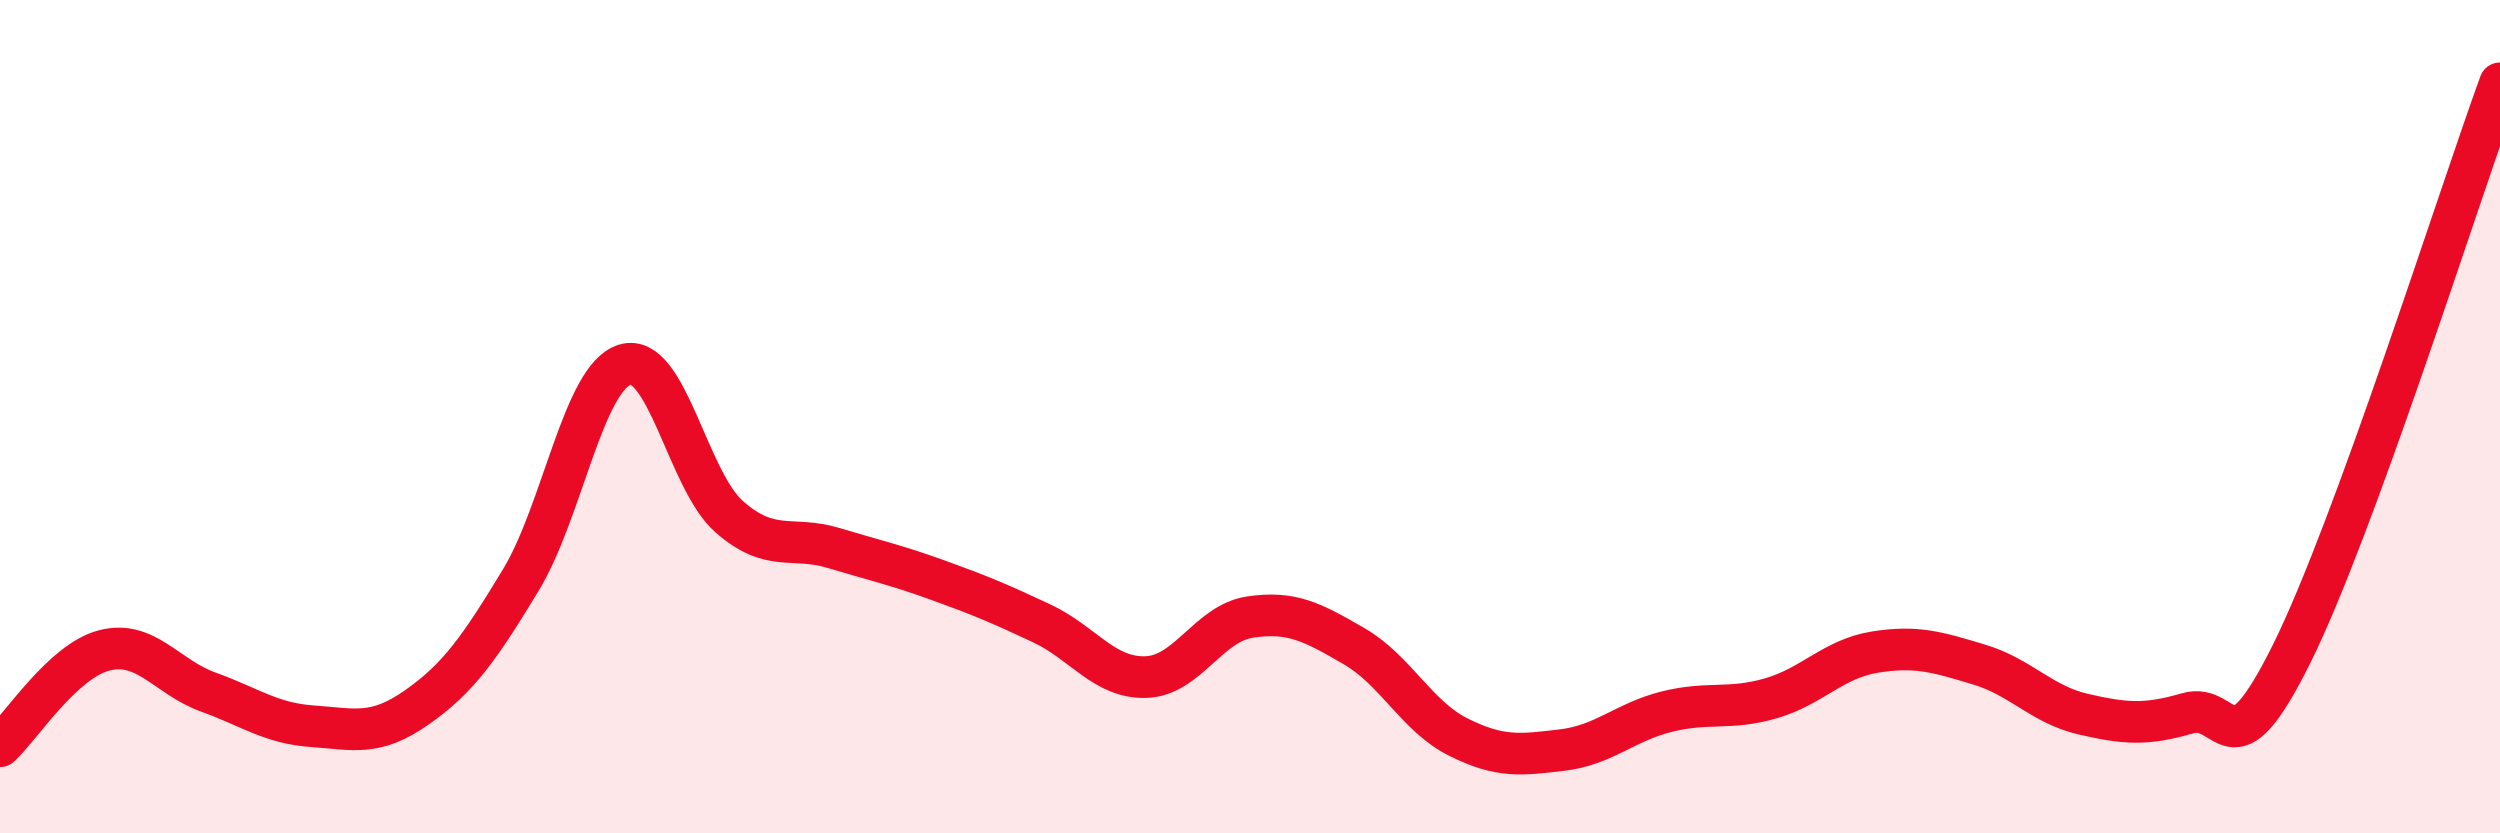
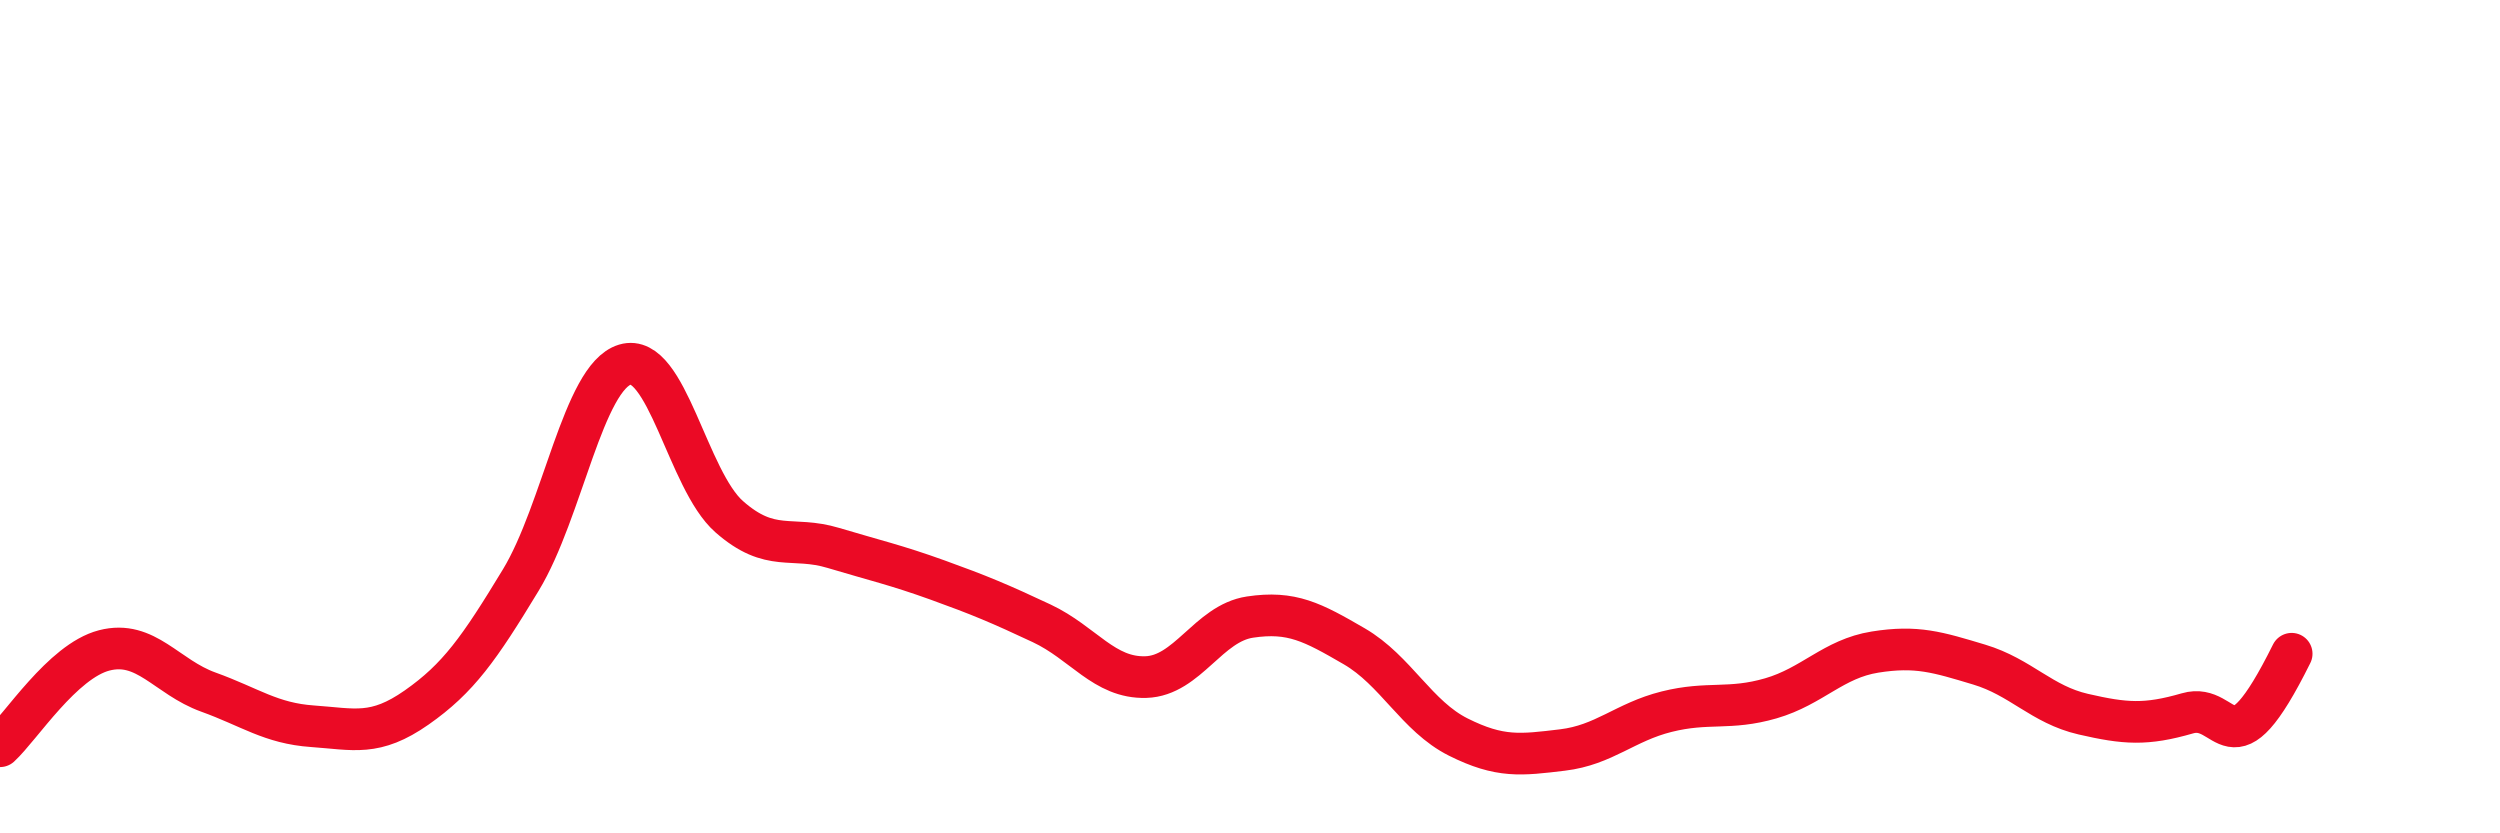
<svg xmlns="http://www.w3.org/2000/svg" width="60" height="20" viewBox="0 0 60 20">
-   <path d="M 0,17.91 C 0.5,17.45 1.5,15.87 2.5,15.61 C 3.5,15.35 4,16.25 5,16.61 C 6,16.97 6.5,17.36 7.5,17.43 C 8.5,17.5 9,17.68 10,16.98 C 11,16.28 11.5,15.57 12.5,13.92 C 13.5,12.27 14,9.05 15,8.75 C 16,8.45 16.5,11.52 17.5,12.4 C 18.5,13.28 19,12.85 20,13.15 C 21,13.45 21.5,13.56 22.5,13.92 C 23.5,14.28 24,14.49 25,14.96 C 26,15.43 26.5,16.28 27.5,16.25 C 28.5,16.22 29,14.96 30,14.81 C 31,14.66 31.5,14.93 32.5,15.51 C 33.5,16.09 34,17.19 35,17.69 C 36,18.19 36.5,18.12 37.5,18 C 38.5,17.88 39,17.33 40,17.08 C 41,16.83 41.5,17.05 42.5,16.76 C 43.5,16.47 44,15.81 45,15.65 C 46,15.49 46.5,15.65 47.5,15.95 C 48.5,16.25 49,16.91 50,17.14 C 51,17.37 51.5,17.41 52.5,17.12 C 53.5,16.83 53.5,18.71 55,15.69 C 56.5,12.67 59,4.74 60,2L60 20L0 20Z" fill="#EB0A25" opacity="0.1" stroke-linecap="round" stroke-linejoin="round" />
-   <path d="M 0,17.91 C 0.5,17.45 1.5,15.87 2.5,15.61 C 3.5,15.35 4,16.25 5,16.61 C 6,16.97 6.5,17.36 7.5,17.43 C 8.5,17.5 9,17.68 10,16.98 C 11,16.28 11.5,15.57 12.5,13.92 C 13.5,12.27 14,9.05 15,8.75 C 16,8.45 16.5,11.52 17.5,12.4 C 18.5,13.28 19,12.85 20,13.15 C 21,13.45 21.5,13.56 22.5,13.92 C 23.5,14.28 24,14.49 25,14.96 C 26,15.43 26.5,16.28 27.5,16.25 C 28.5,16.22 29,14.96 30,14.81 C 31,14.66 31.5,14.93 32.5,15.51 C 33.5,16.09 34,17.19 35,17.69 C 36,18.19 36.5,18.12 37.5,18 C 38.5,17.88 39,17.33 40,17.08 C 41,16.83 41.5,17.05 42.5,16.76 C 43.5,16.47 44,15.81 45,15.65 C 46,15.49 46.5,15.65 47.5,15.95 C 48.5,16.25 49,16.91 50,17.14 C 51,17.37 51.5,17.41 52.5,17.12 C 53.5,16.83 53.5,18.71 55,15.69 C 56.5,12.67 59,4.74 60,2" stroke="#EB0A25" stroke-width="1" fill="none" stroke-linecap="round" stroke-linejoin="round" />
+   <path d="M 0,17.91 C 0.5,17.45 1.5,15.87 2.5,15.61 C 3.5,15.35 4,16.25 5,16.61 C 6,16.97 6.5,17.36 7.5,17.43 C 8.5,17.5 9,17.68 10,16.98 C 11,16.28 11.5,15.57 12.5,13.92 C 13.5,12.27 14,9.05 15,8.75 C 16,8.45 16.5,11.52 17.5,12.4 C 18.5,13.28 19,12.85 20,13.15 C 21,13.45 21.5,13.56 22.5,13.92 C 23.5,14.28 24,14.49 25,14.96 C 26,15.43 26.5,16.28 27.5,16.25 C 28.5,16.22 29,14.96 30,14.81 C 31,14.66 31.5,14.93 32.5,15.51 C 33.5,16.09 34,17.19 35,17.69 C 36,18.19 36.5,18.12 37.5,18 C 38.5,17.88 39,17.33 40,17.08 C 41,16.83 41.5,17.05 42.5,16.76 C 43.5,16.47 44,15.81 45,15.65 C 46,15.49 46.5,15.65 47.5,15.95 C 48.5,16.25 49,16.91 50,17.14 C 51,17.37 51.5,17.41 52.5,17.12 C 53.5,16.83 53.5,18.71 55,15.69 " stroke="#EB0A25" stroke-width="1" fill="none" stroke-linecap="round" stroke-linejoin="round" />
</svg>